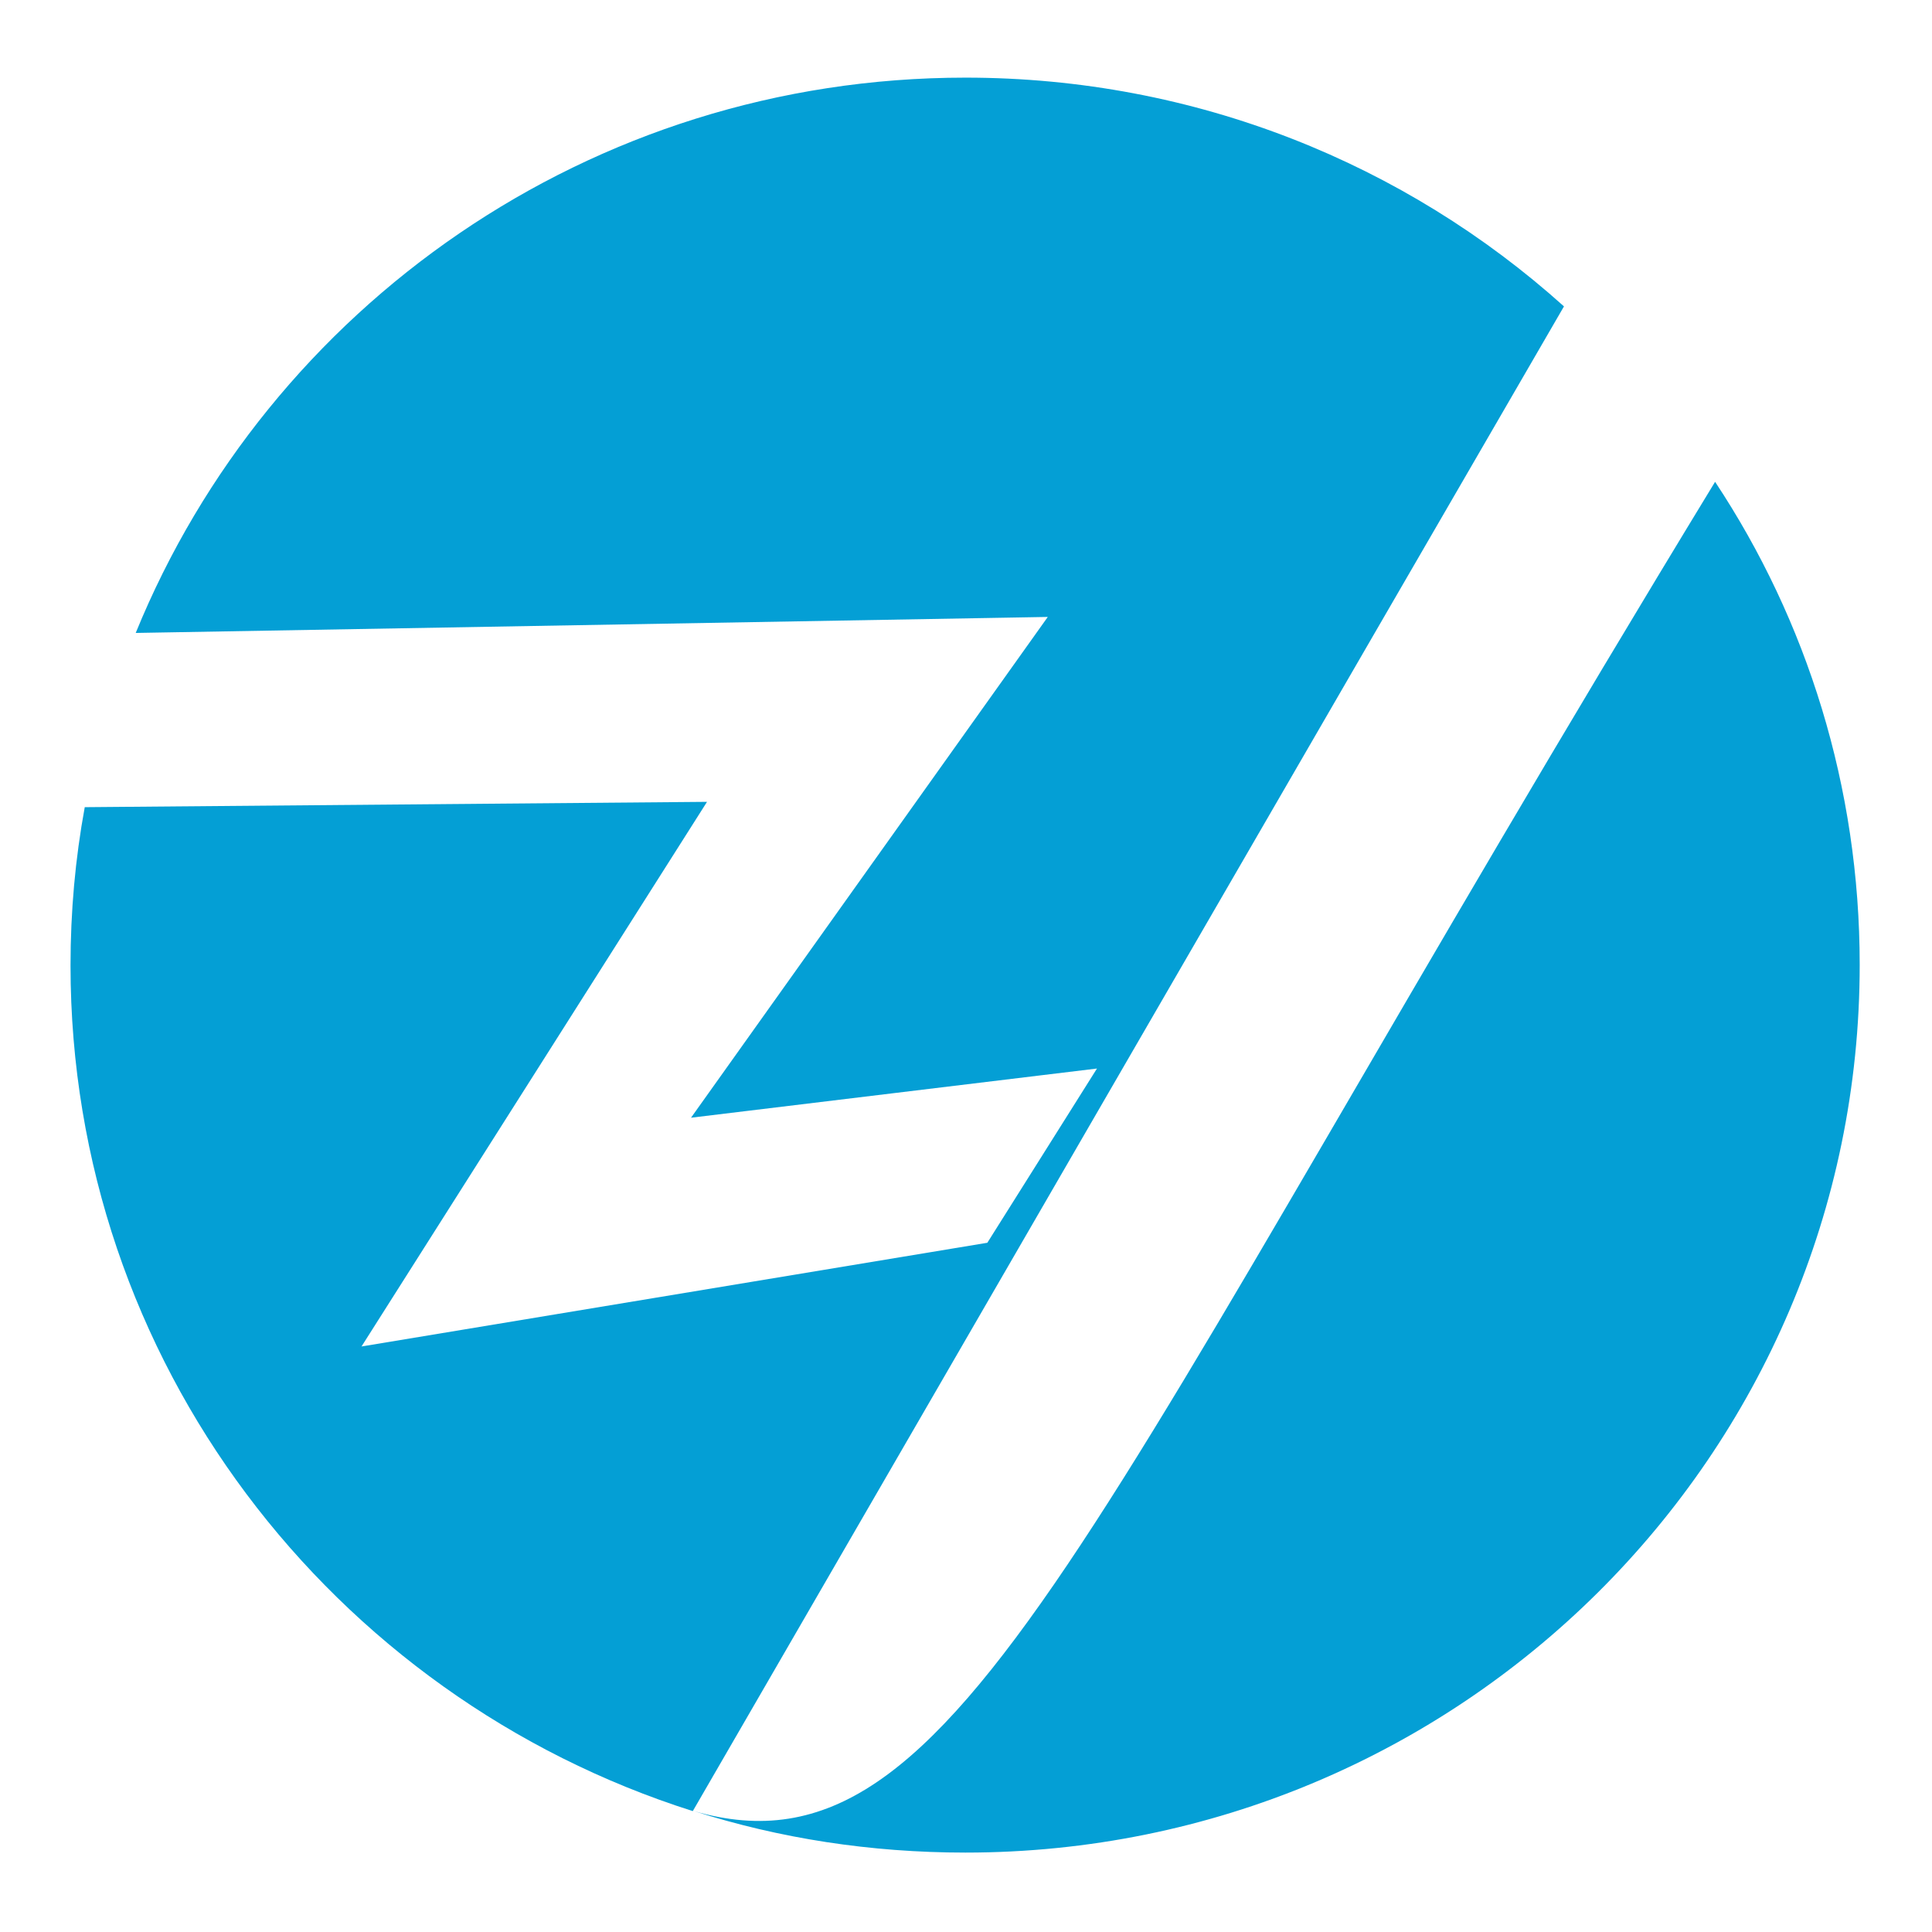
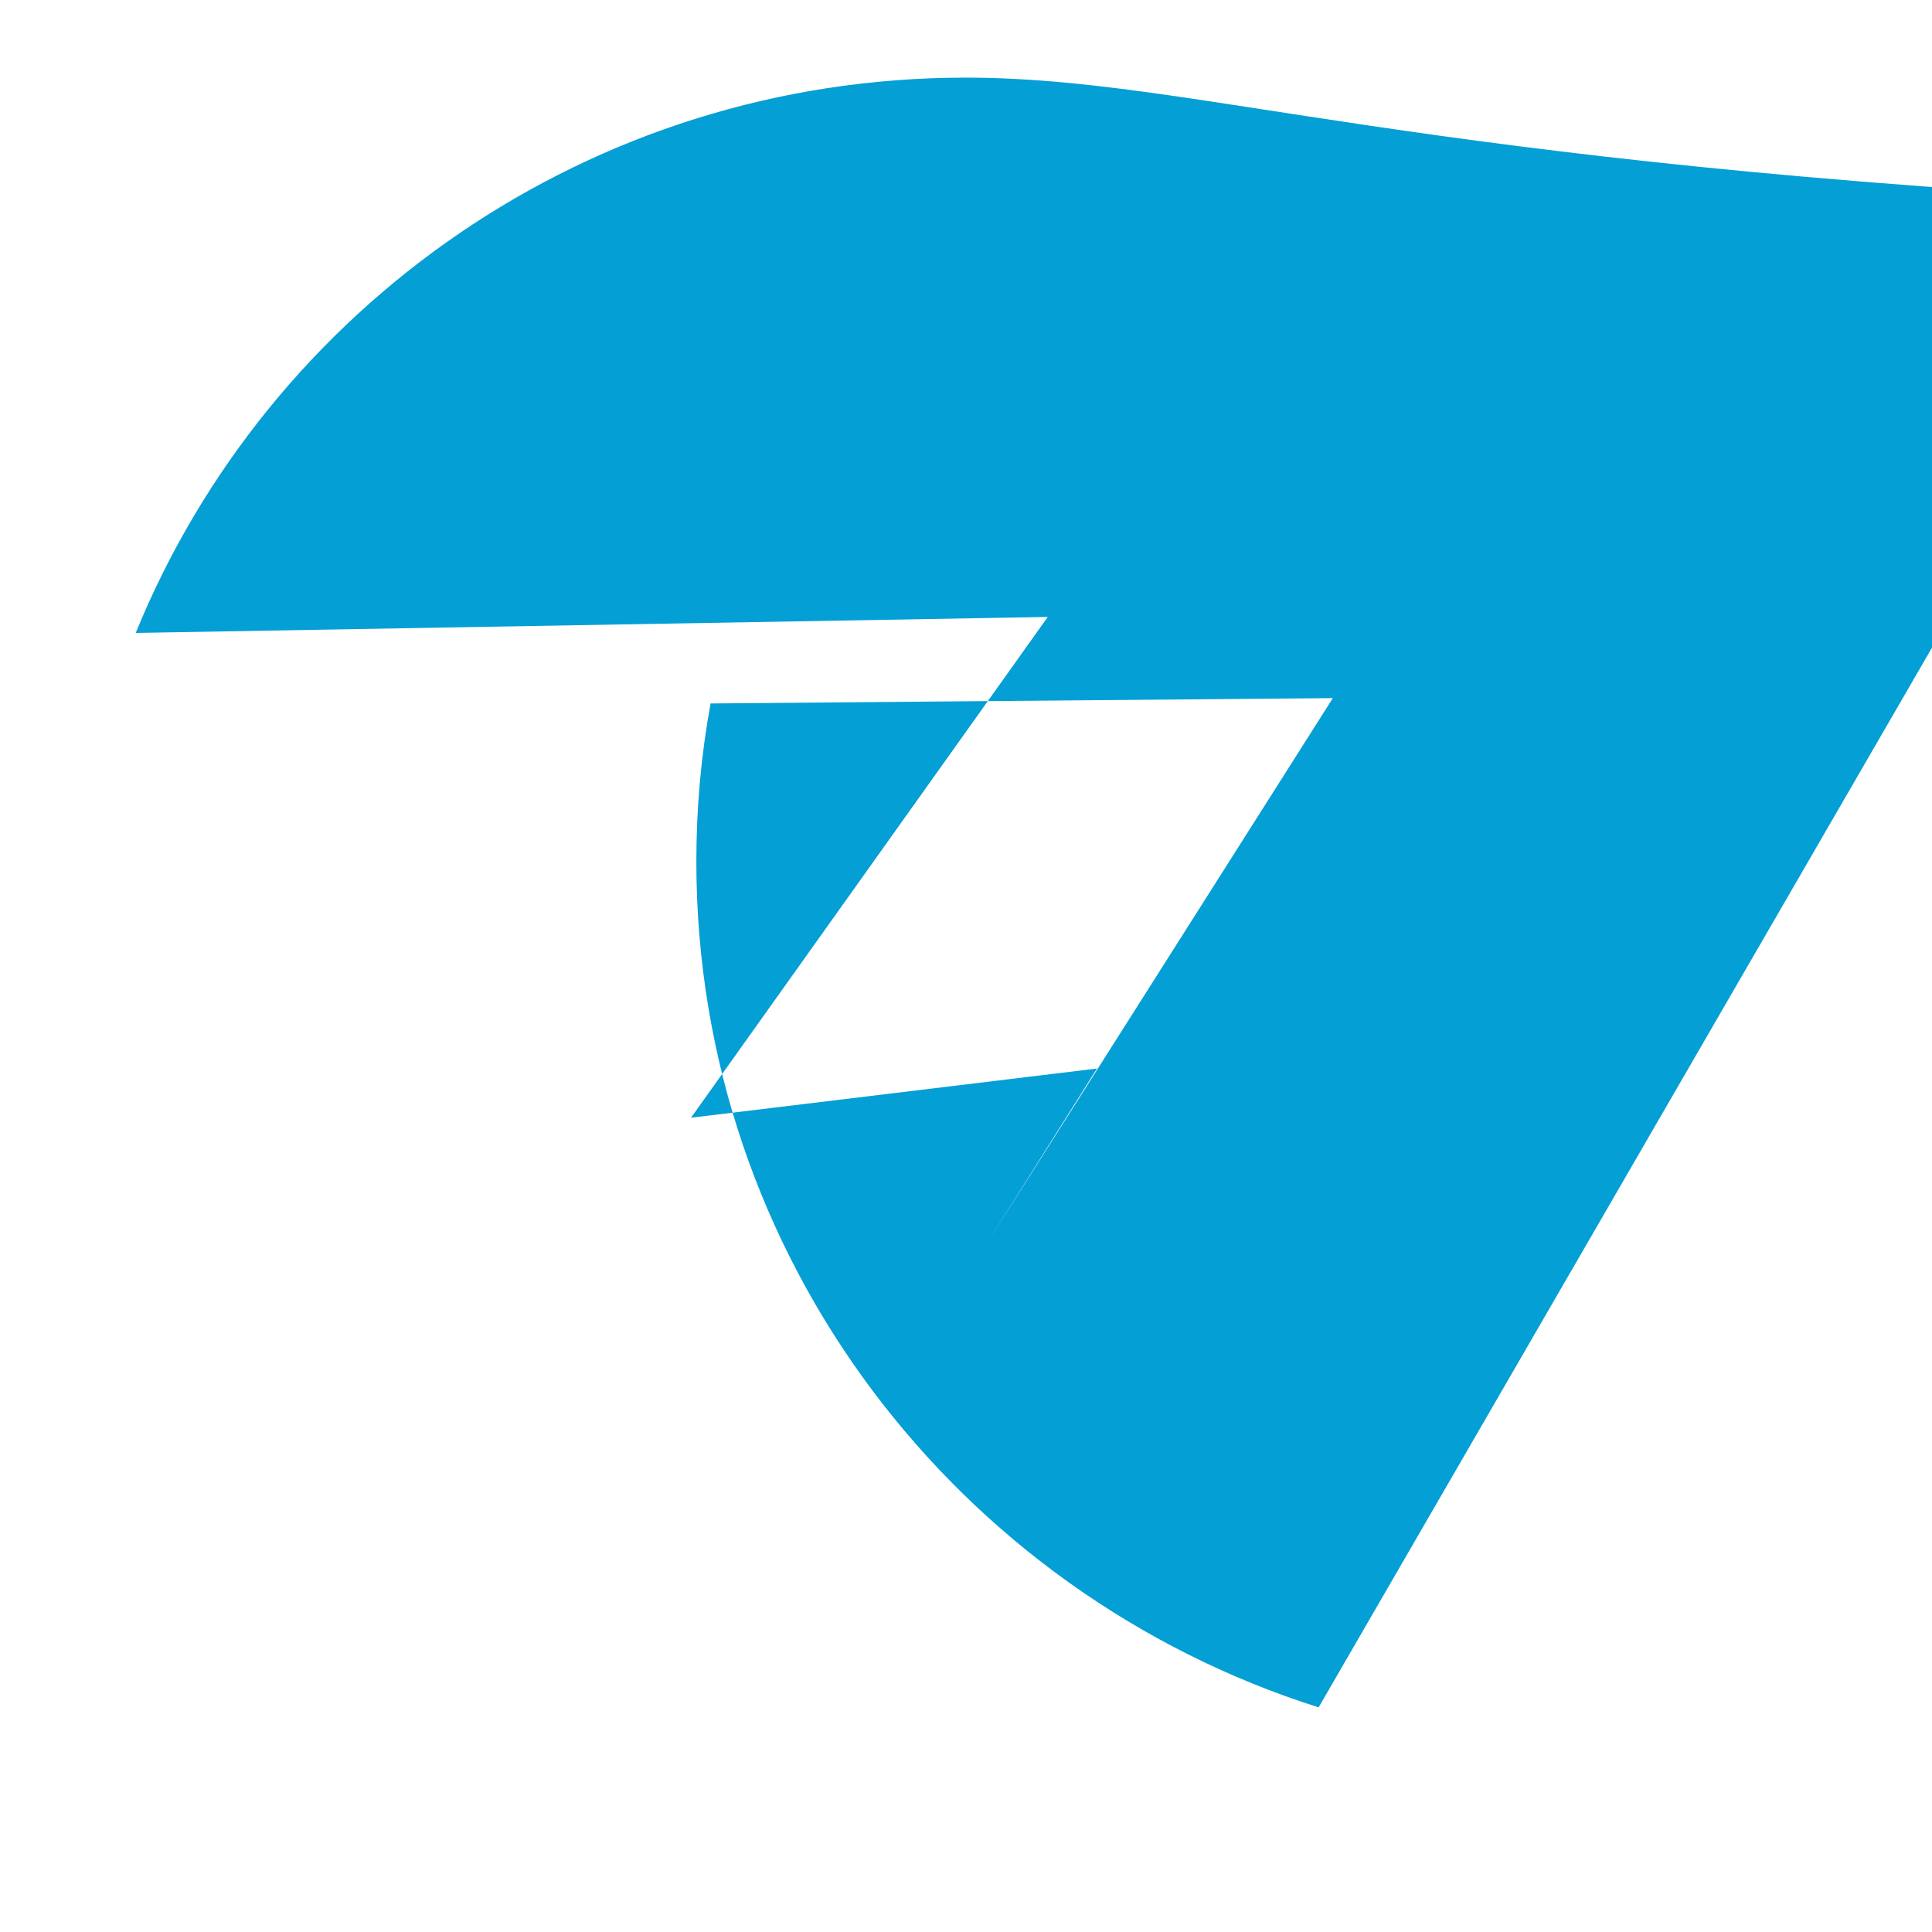
<svg xmlns="http://www.w3.org/2000/svg" version="1.1" id="图层_1" x="0px" y="0px" viewBox="0 0 326 326" style="enable-background:new 0 0 326 326;" xml:space="preserve">
  <style type="text/css">
	.st0{fill-rule:evenodd;clip-rule:evenodd;fill:#049FD5;}
</style>
  <g>
-     <path class="st0" d="M162.9,13.1c-63.4,0-117.6,38.8-140,93.7l153.9-2.7l-60.2,84.5l68.5-8.3l-18.5,29.4L61,227.2l58.3-91.9   l-105,0.9c-1.6,8.7-2.4,17.6-2.4,26.7c0,66.8,44.1,123.4,105,142.7c11.1-19.2,118.8-205.3,147-253.9   C237.2,27.7,201.8,13.1,162.9,13.1z" />
-     <path class="st0" d="M289.4,81.3C182.7,256.5,162.1,318.6,117.1,305.6c14.4,4.6,29.8,7,45.8,7c83.4,0,150.9-67.1,150.9-149.8   C313.8,132.8,304.9,104.7,289.4,81.3z" />
+     <path class="st0" d="M162.9,13.1c-63.4,0-117.6,38.8-140,93.7l153.9-2.7l-60.2,84.5l68.5-8.3l-18.5,29.4l58.3-91.9   l-105,0.9c-1.6,8.7-2.4,17.6-2.4,26.7c0,66.8,44.1,123.4,105,142.7c11.1-19.2,118.8-205.3,147-253.9   C237.2,27.7,201.8,13.1,162.9,13.1z" />
  </g>
</svg>